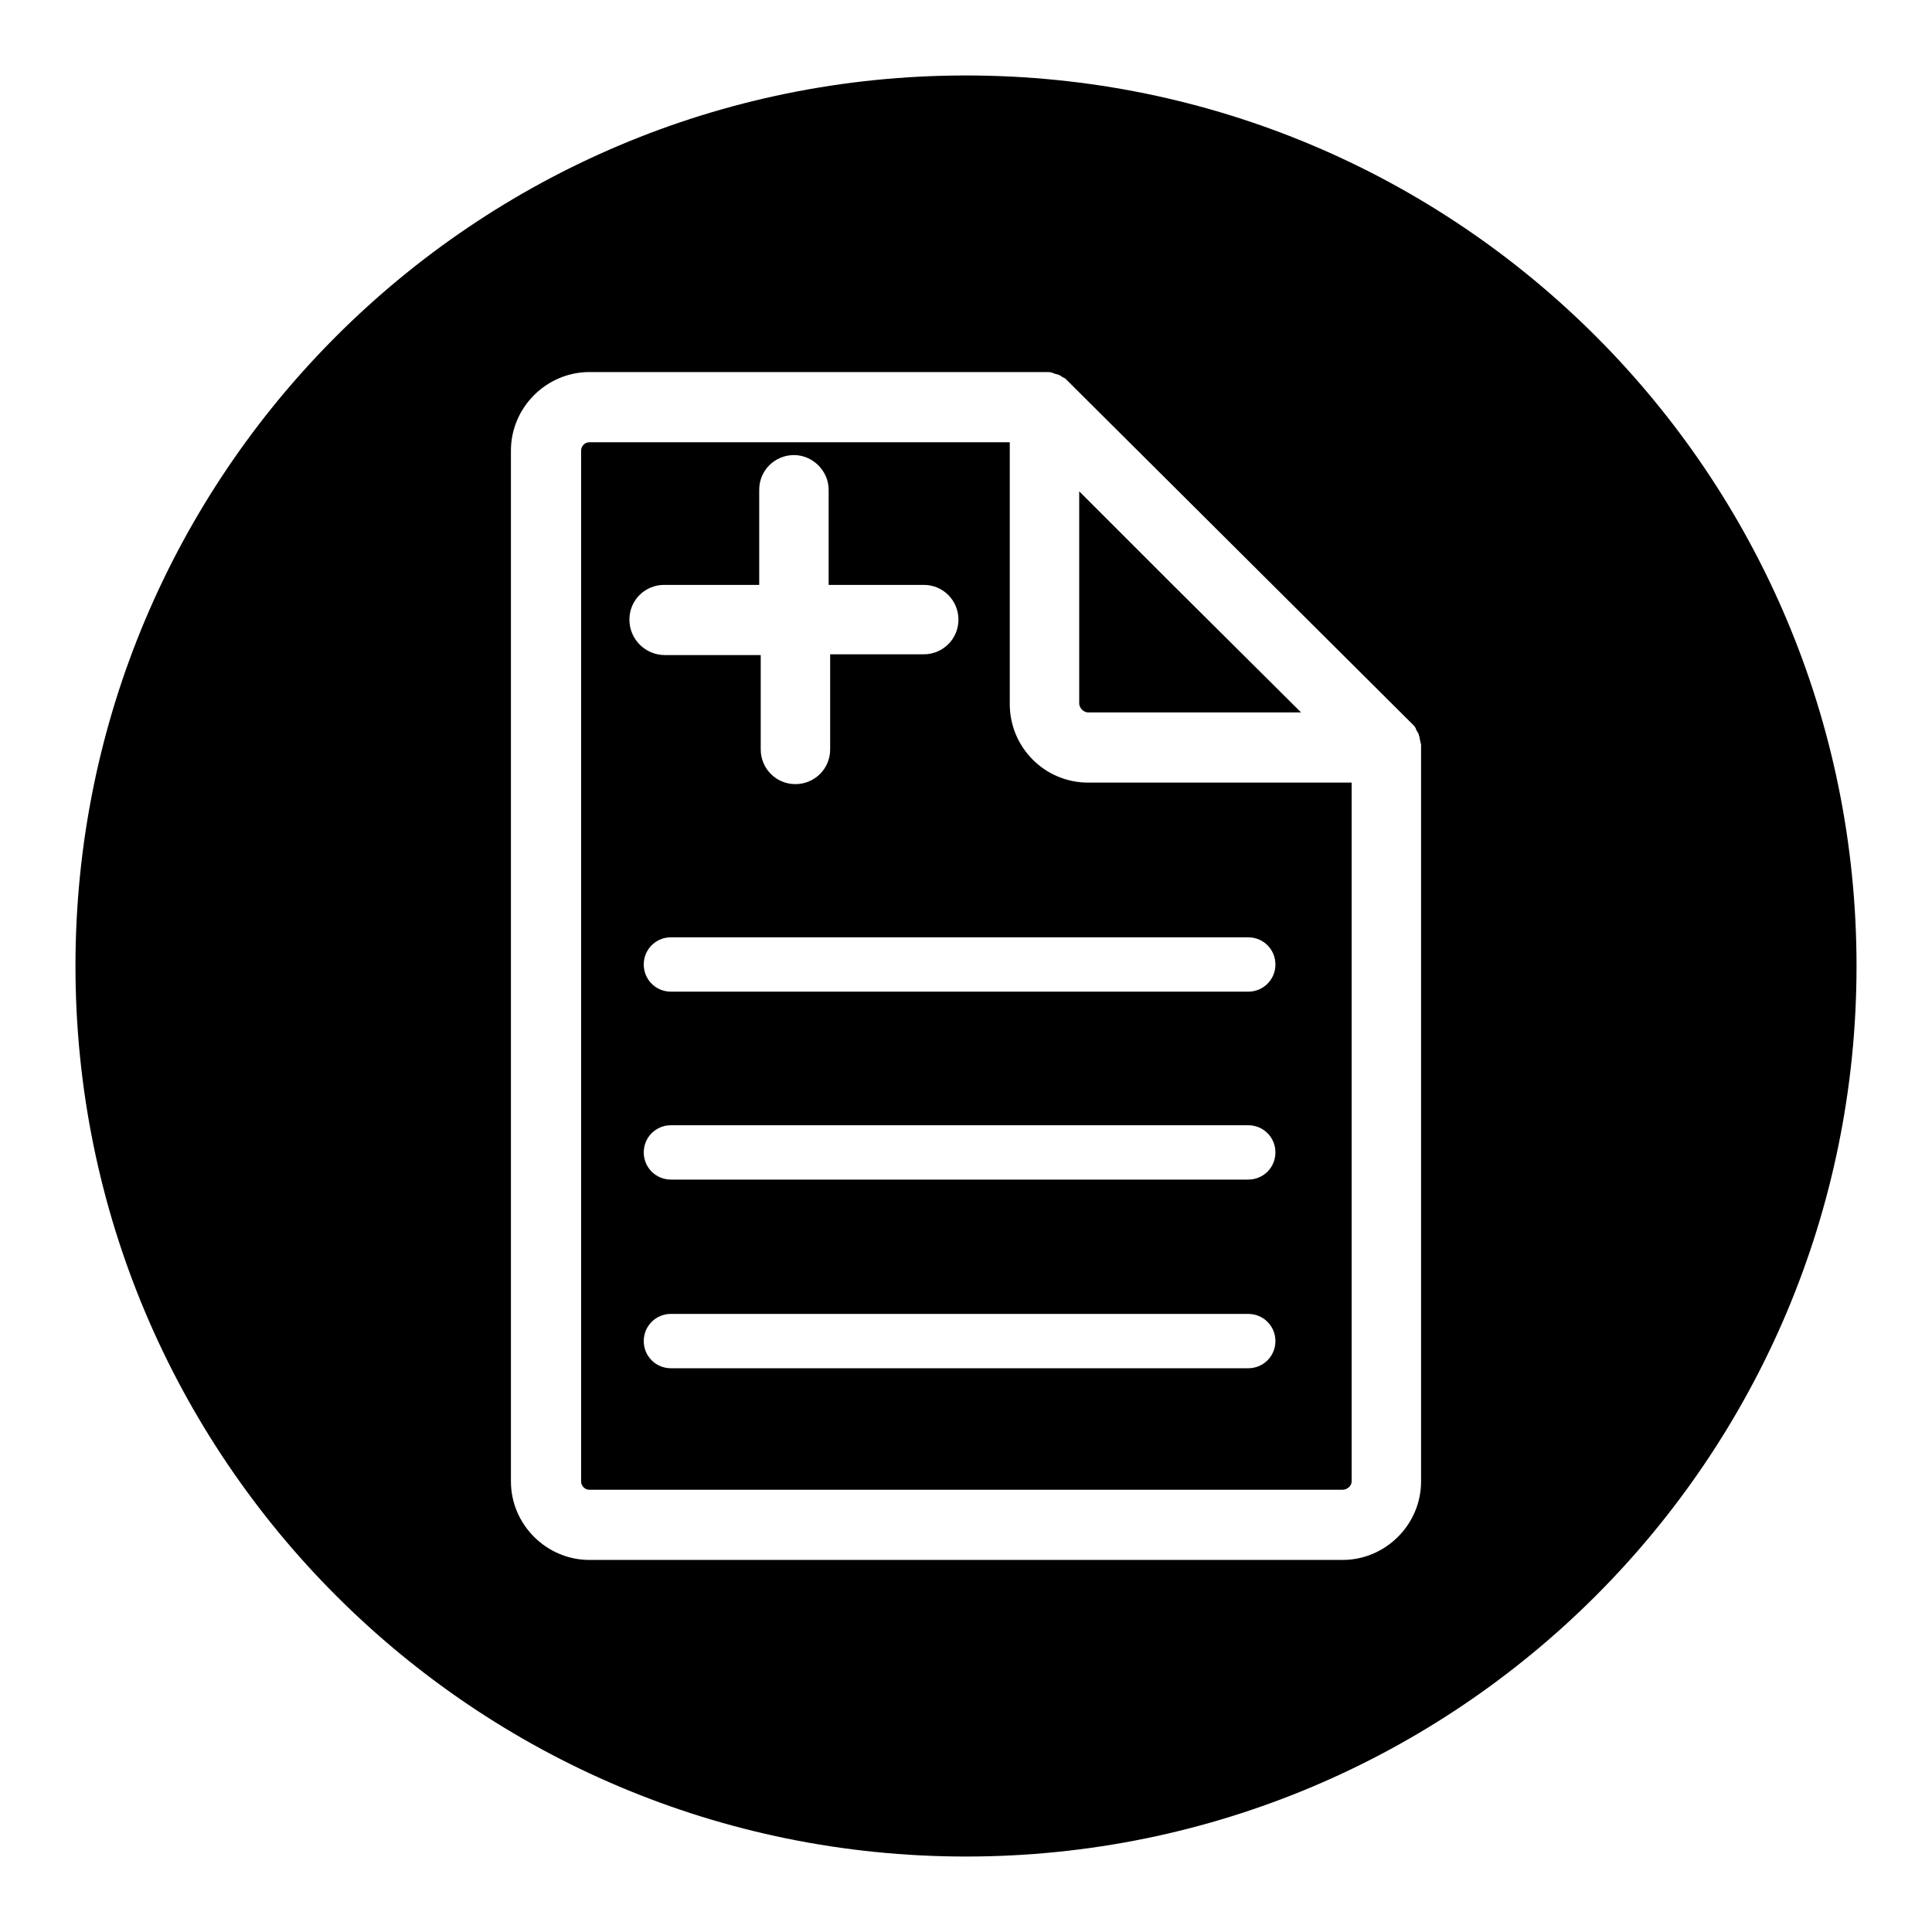
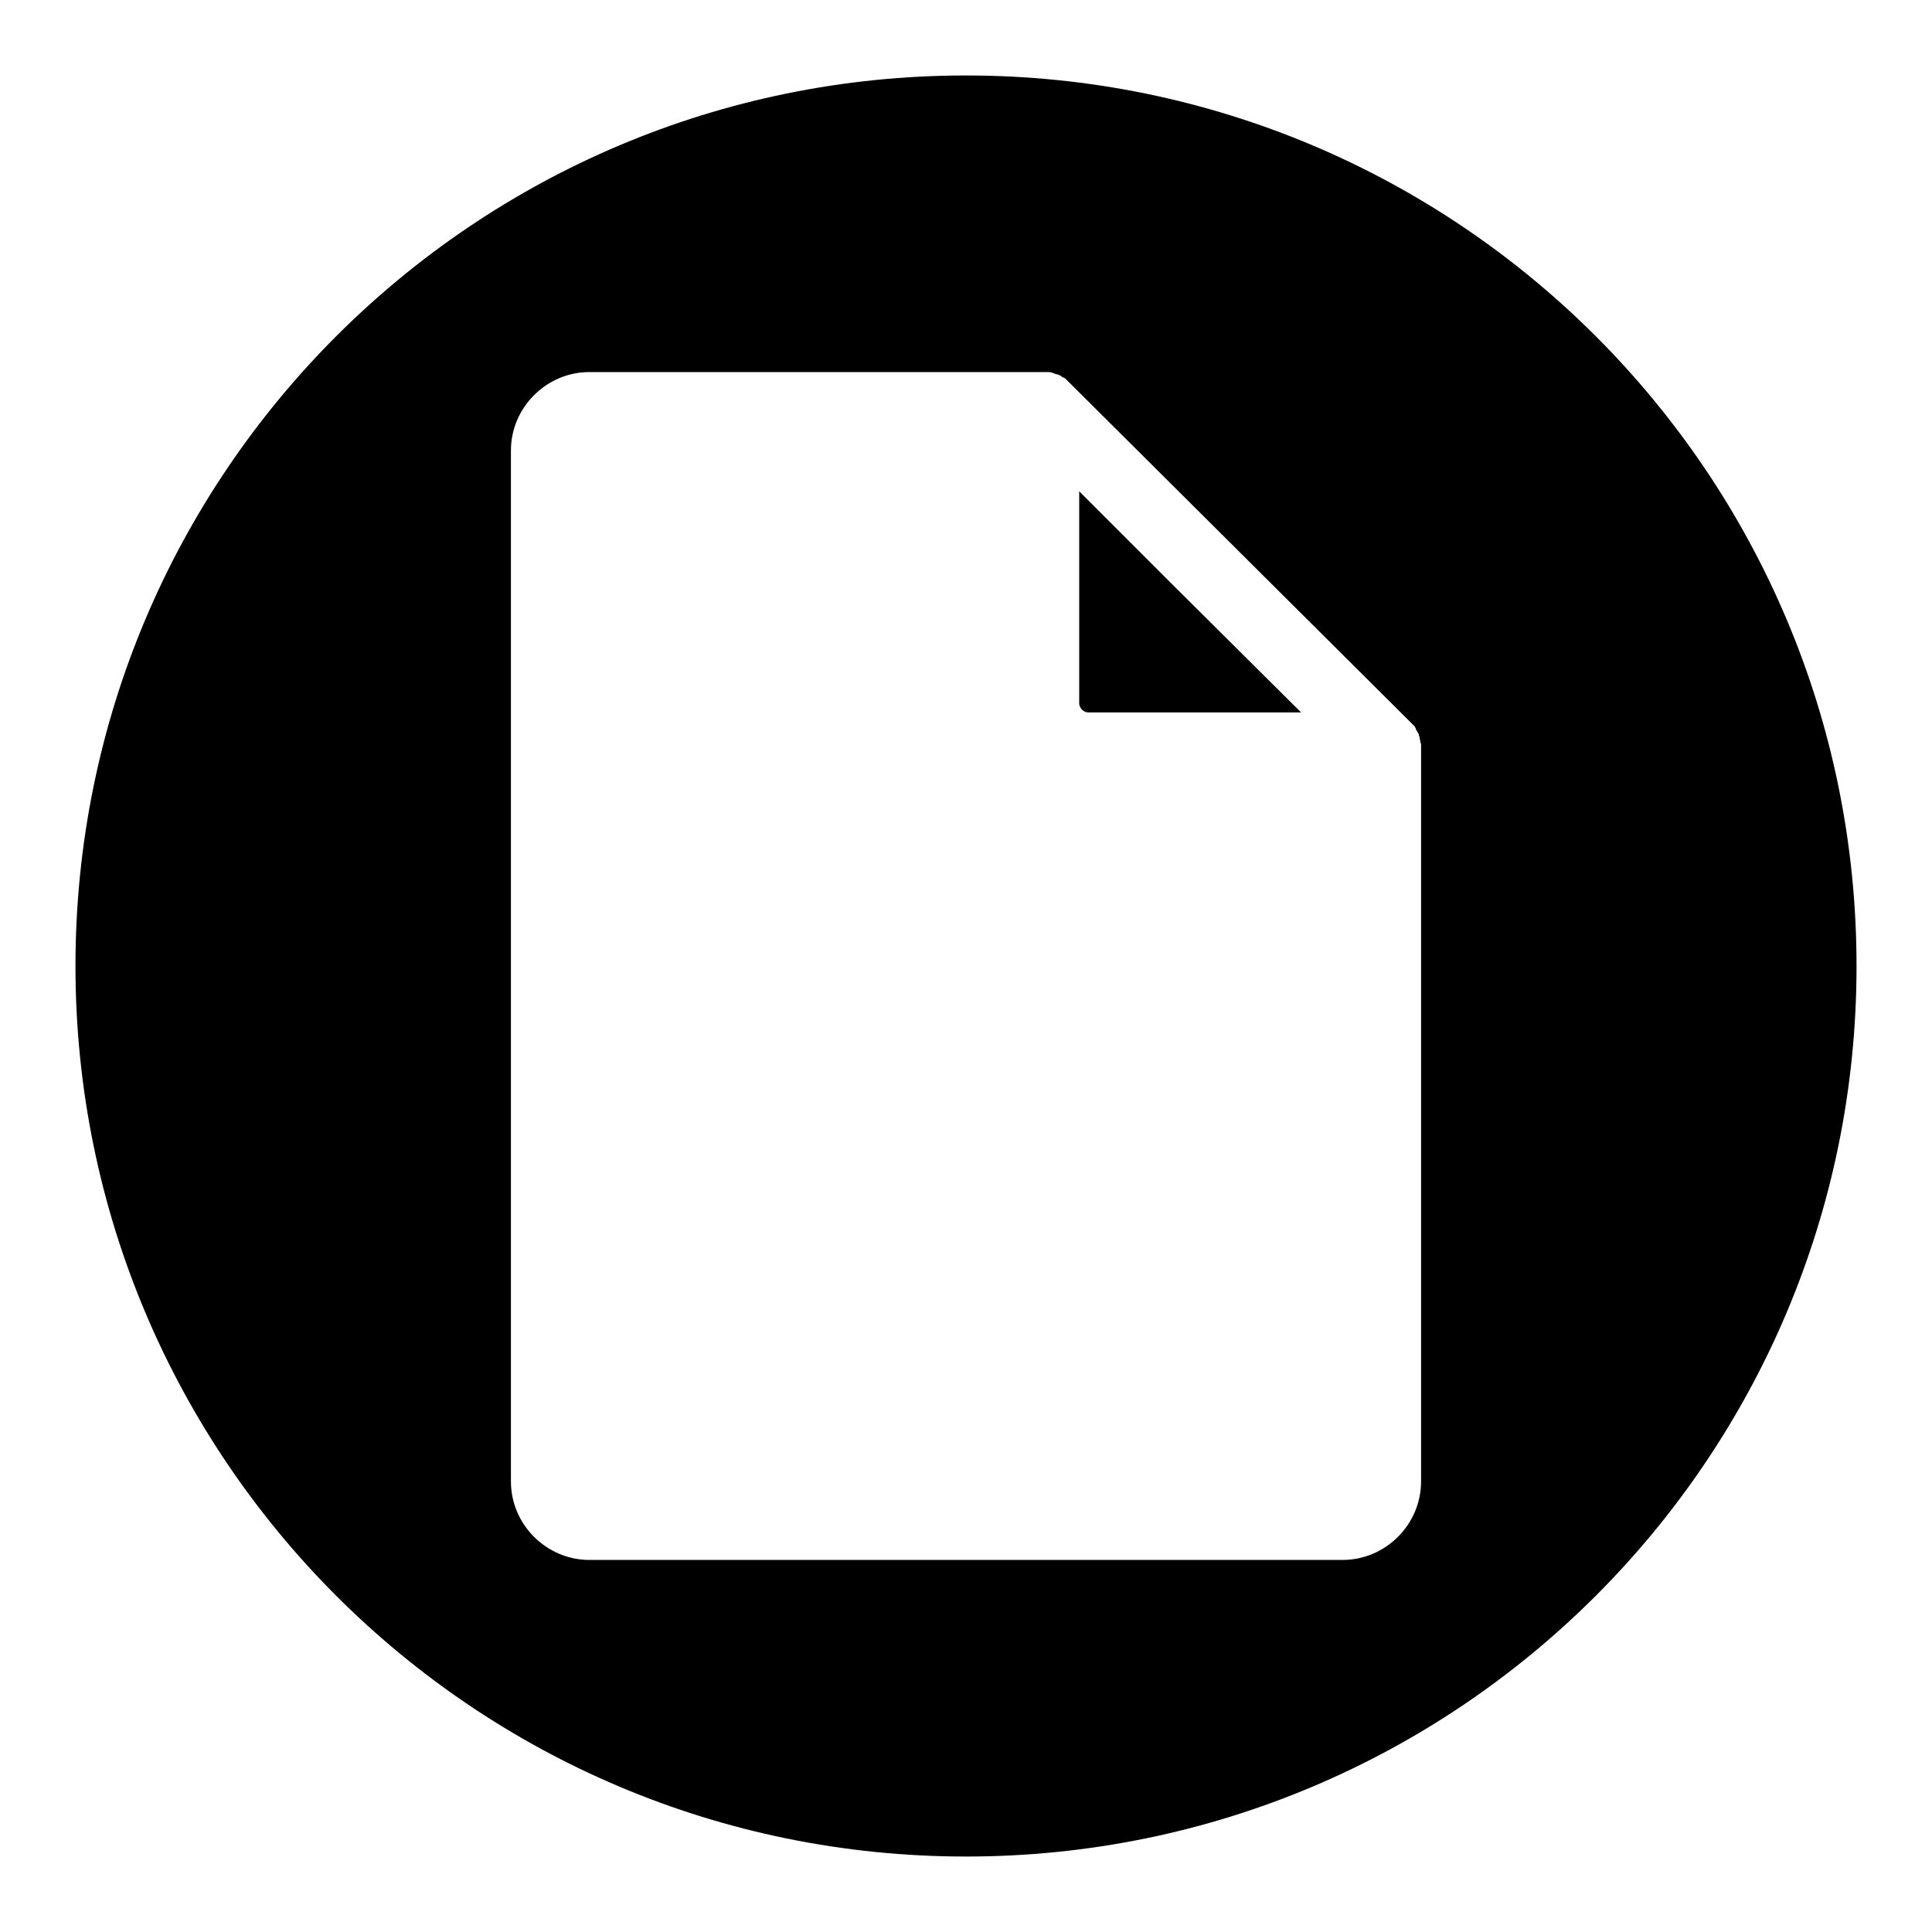
<svg xmlns="http://www.w3.org/2000/svg" version="1.1" x="0px" y="0px" viewBox="0 0 256 256" enable-background="new 0 0 256 256" xml:space="preserve">
  <g>
    <g>
      <path fill="#000000" d="M144.2,94.4h28.2l-17.3-17.2l-12.1-12.1v28.2C143.1,93.9,143.6,94.4,144.2,94.4z" />
-       <path fill="#000000" d="M144.2,103.7c-5.8,0-10.4-4.7-10.4-10.4V58.6H78.1c-0.6,0-1.1,0.5-1.1,1.1v136.6c0,0.6,0.5,1.1,1.1,1.1h99.8c0.6,0,1.2-0.5,1.2-1.1v-92.6H144.2L144.2,103.7z M83.4,82.1c0-2.6,2.1-4.6,4.6-4.6h12.6V64.9c0-2.6,2.1-4.6,4.6-4.6s4.6,2.1,4.6,4.6v12.6h12.6c2.6,0,4.6,2.1,4.6,4.6c0,2.6-2.1,4.6-4.6,4.6H110v12.6c0,2.6-2.1,4.6-4.6,4.6c-2.6,0-4.6-2.1-4.6-4.6V86.8H88.1C85.5,86.8,83.4,84.7,83.4,82.1z M165.4,181.3H88.9c-2,0-3.6-1.6-3.6-3.6s1.6-3.6,3.6-3.6h76.5c2,0,3.6,1.6,3.6,3.6C169,179.7,167.4,181.3,165.4,181.3z M165.4,156.3H88.9c-2,0-3.6-1.6-3.6-3.6c0-2,1.6-3.6,3.6-3.6h76.5c2,0,3.6,1.6,3.6,3.6C169,154.7,167.4,156.3,165.4,156.3z M165.4,131.4H88.9c-2,0-3.6-1.6-3.6-3.6c0-2,1.6-3.6,3.6-3.6h76.5c2,0,3.6,1.6,3.6,3.6C169,129.8,167.4,131.4,165.4,131.4z" />
      <path fill="#000000" d="M128,10C62.8,10,10,62.8,10,128c0,65.2,52.8,118,118,118c65.2,0,118-52.8,118-118C246,62.8,193.2,10,128,10z M188.3,196.3c0,5.7-4.7,10.4-10.4,10.4H78.1c-5.7,0-10.4-4.7-10.4-10.4V59.7c0-5.7,4.7-10.4,10.4-10.4h60.2l0,0h0.1c0,0,0,0,0,0c0.1,0,0.2,0,0.4,0c0,0,0,0,0.1,0c0.3,0,0.6,0.1,0.8,0.2c0,0,0,0,0,0c0.1,0,0.2,0.1,0.4,0.1c0,0,0,0,0,0c0.3,0.1,0.5,0.2,0.7,0.4c0,0,0,0,0.1,0c0.1,0.1,0.2,0.1,0.3,0.2c0,0,0,0,0.1,0.1c0.1,0.1,0.2,0.2,0.3,0.3L187,95.8c0.1,0.1,0.2,0.2,0.3,0.3c0,0,0,0,0.1,0.1c0.1,0.1,0.1,0.2,0.2,0.3c0,0,0,0,0,0.1c0.1,0.2,0.3,0.5,0.4,0.7c0,0,0,0,0,0.1c0,0.1,0.1,0.2,0.1,0.3c0,0,0,0,0,0.1c0.1,0.3,0.1,0.6,0.2,0.8c0,0,0,0,0,0.1c0,0.1,0,0.2,0,0.4c0,0,0,0,0,0V196.3L188.3,196.3L188.3,196.3z" />
    </g>
  </g>
</svg>